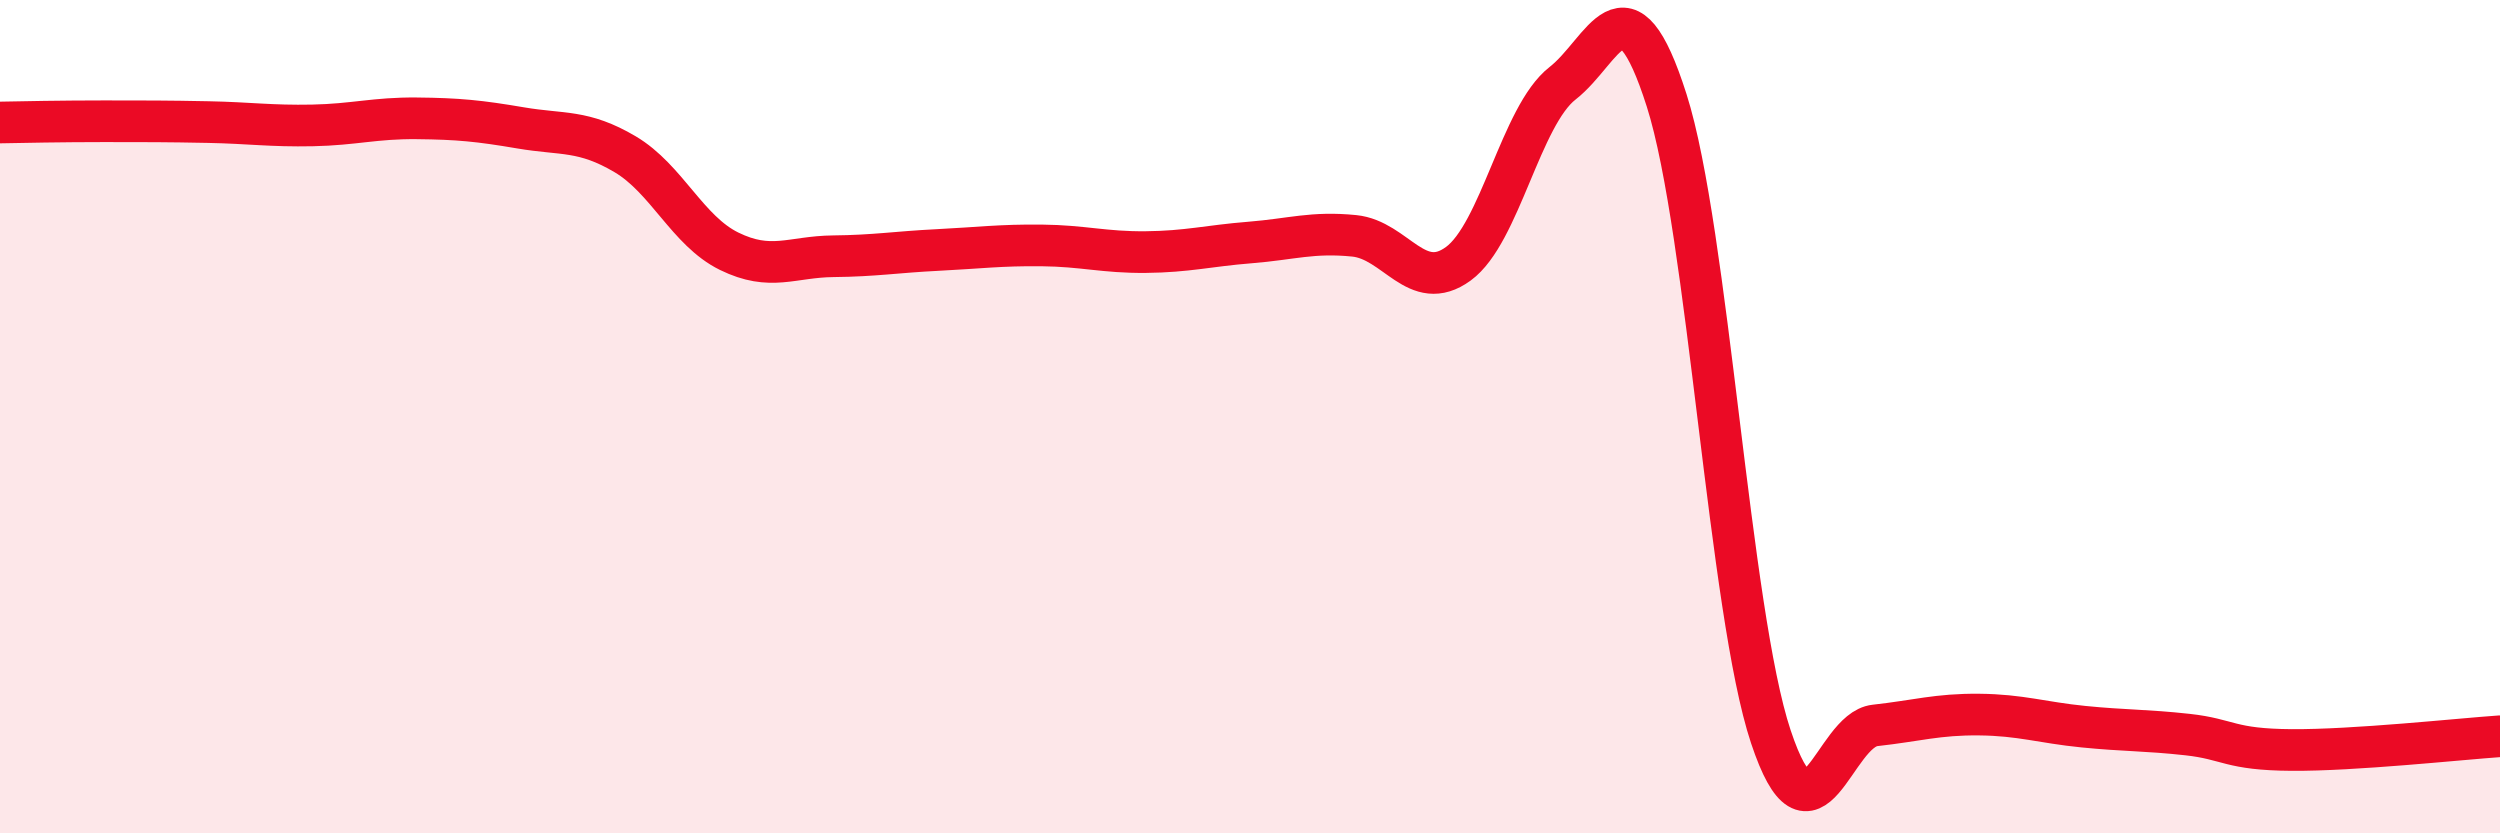
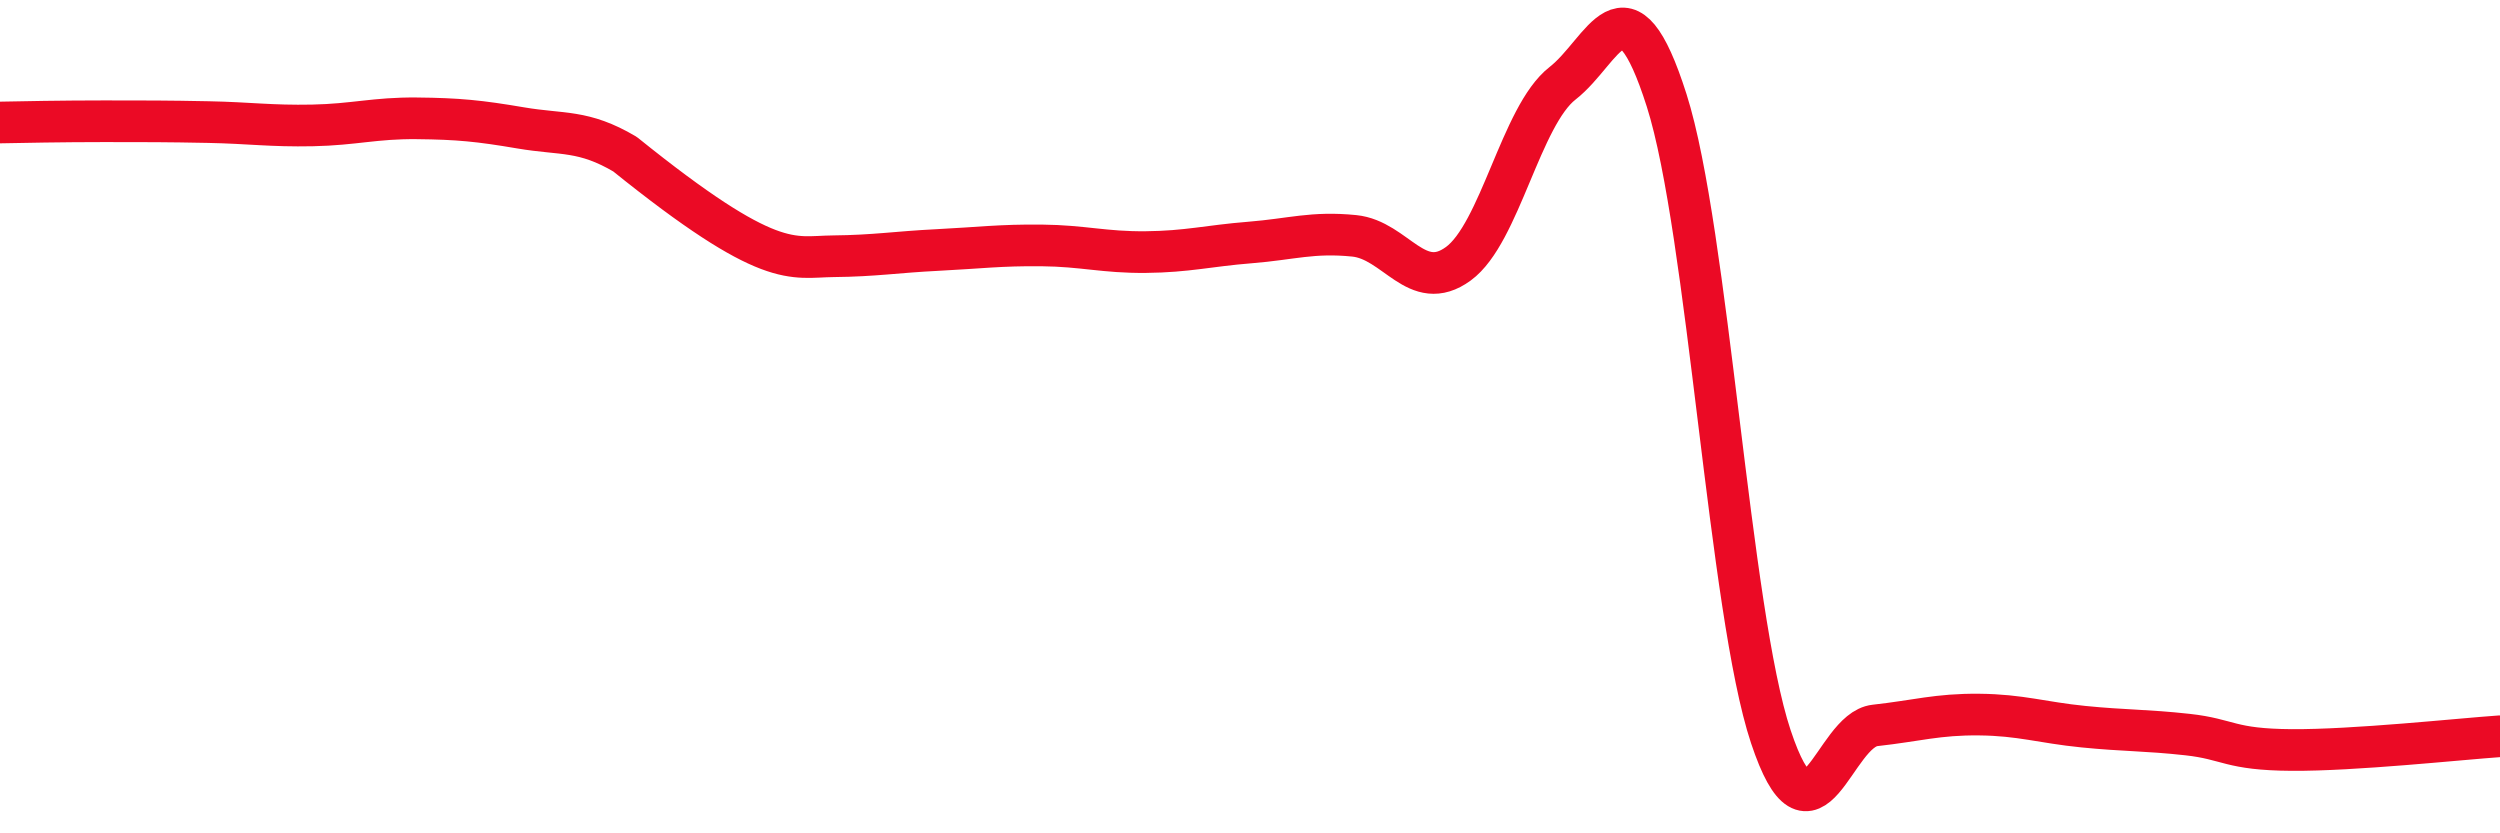
<svg xmlns="http://www.w3.org/2000/svg" width="60" height="20" viewBox="0 0 60 20">
-   <path d="M 0,2.94 C 0.5,2.93 1.5,2.91 2.5,2.91 C 3.5,2.91 4,2.91 5,2.93 C 6,2.95 6.5,3.03 7.5,3.01 C 8.5,2.99 9,2.83 10,2.84 C 11,2.85 11.5,2.9 12.5,3.07 C 13.5,3.24 14,3.11 15,3.7 C 16,4.29 16.5,5.54 17.5,6.03 C 18.5,6.52 19,6.16 20,6.15 C 21,6.14 21.5,6.05 22.5,6 C 23.5,5.95 24,5.88 25,5.89 C 26,5.9 26.5,6.06 27.5,6.05 C 28.5,6.04 29,5.9 30,5.82 C 31,5.74 31.5,5.56 32.5,5.66 C 33.5,5.76 34,7.06 35,6.33 C 36,5.6 36.5,2.78 37.5,2 C 38.5,1.22 39,-0.73 40,2.41 C 41,5.55 41.5,14.68 42.5,17.68 C 43.5,20.68 44,17.52 45,17.41 C 46,17.3 46.5,17.14 47.5,17.15 C 48.5,17.16 49,17.34 50,17.44 C 51,17.54 51.5,17.52 52.5,17.63 C 53.5,17.74 53.5,17.99 55,18 C 56.5,18.01 59,17.74 60,17.67L60 20L0 20Z" fill="#EB0A25" opacity="0.1" stroke-linecap="round" stroke-linejoin="round" />
-   <path d="M 0,2.94 C 0.5,2.93 1.5,2.91 2.5,2.91 C 3.5,2.91 4,2.91 5,2.93 C 6,2.95 6.5,3.03 7.5,3.01 C 8.5,2.99 9,2.83 10,2.84 C 11,2.85 11.5,2.9 12.5,3.07 C 13.5,3.24 14,3.11 15,3.7 C 16,4.29 16.5,5.54 17.5,6.03 C 18.5,6.52 19,6.16 20,6.15 C 21,6.14 21.5,6.05 22.5,6 C 23.5,5.95 24,5.88 25,5.89 C 26,5.9 26.5,6.06 27.5,6.05 C 28.5,6.04 29,5.9 30,5.82 C 31,5.74 31.5,5.56 32.5,5.66 C 33.5,5.76 34,7.06 35,6.33 C 36,5.6 36.5,2.78 37.5,2 C 38.5,1.22 39,-0.73 40,2.41 C 41,5.55 41.5,14.68 42.5,17.68 C 43.5,20.68 44,17.52 45,17.41 C 46,17.3 46.5,17.14 47.5,17.15 C 48.5,17.16 49,17.34 50,17.44 C 51,17.54 51.5,17.52 52.5,17.63 C 53.5,17.74 53.5,17.99 55,18 C 56.5,18.01 59,17.74 60,17.67" stroke="#EB0A25" stroke-width="1" fill="none" stroke-linecap="round" stroke-linejoin="round" />
+   <path d="M 0,2.94 C 0.5,2.93 1.5,2.91 2.5,2.91 C 3.5,2.91 4,2.91 5,2.93 C 6,2.95 6.5,3.03 7.5,3.01 C 8.5,2.99 9,2.83 10,2.84 C 11,2.85 11.5,2.9 12.5,3.07 C 13.5,3.24 14,3.11 15,3.7 C 18.5,6.52 19,6.16 20,6.15 C 21,6.14 21.5,6.05 22.5,6 C 23.5,5.95 24,5.88 25,5.89 C 26,5.9 26.5,6.06 27.5,6.05 C 28.5,6.04 29,5.9 30,5.82 C 31,5.74 31.5,5.56 32.5,5.66 C 33.5,5.76 34,7.06 35,6.33 C 36,5.6 36.5,2.78 37.5,2 C 38.5,1.22 39,-0.73 40,2.41 C 41,5.55 41.5,14.68 42.5,17.68 C 43.5,20.68 44,17.52 45,17.41 C 46,17.3 46.5,17.14 47.5,17.15 C 48.5,17.16 49,17.34 50,17.44 C 51,17.54 51.5,17.52 52.5,17.63 C 53.5,17.74 53.5,17.99 55,18 C 56.5,18.01 59,17.74 60,17.67" stroke="#EB0A25" stroke-width="1" fill="none" stroke-linecap="round" stroke-linejoin="round" />
</svg>